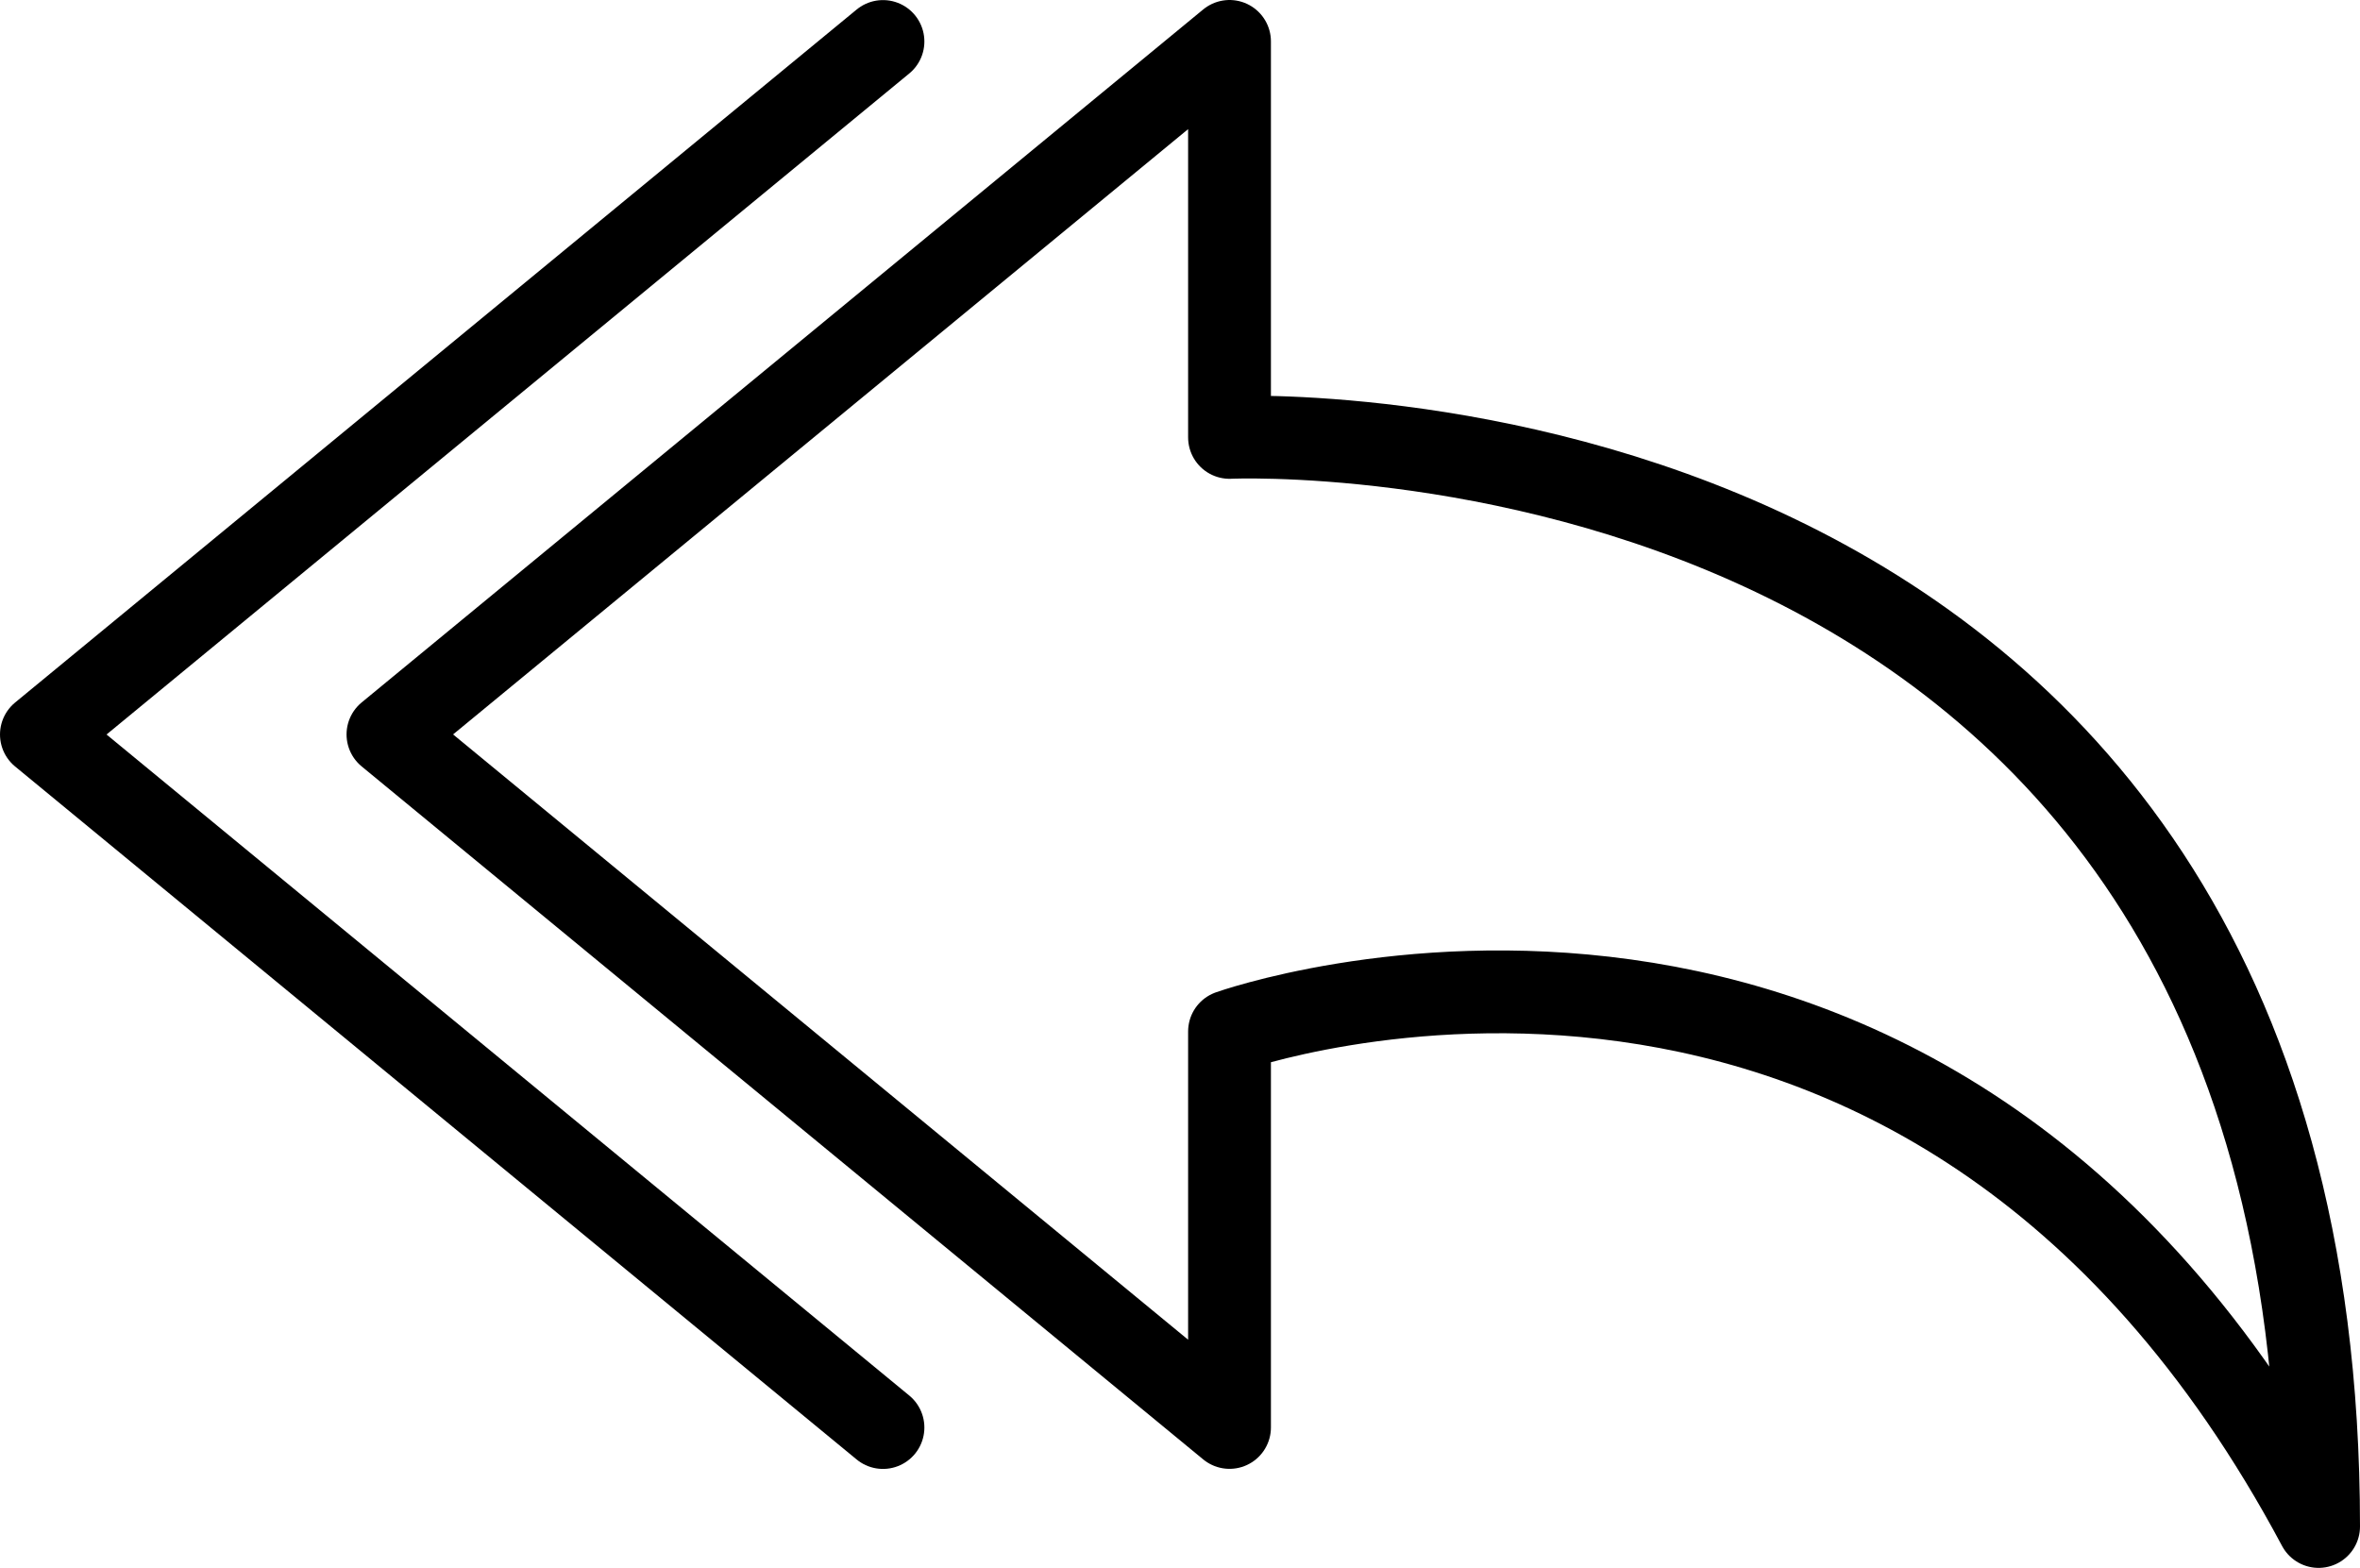
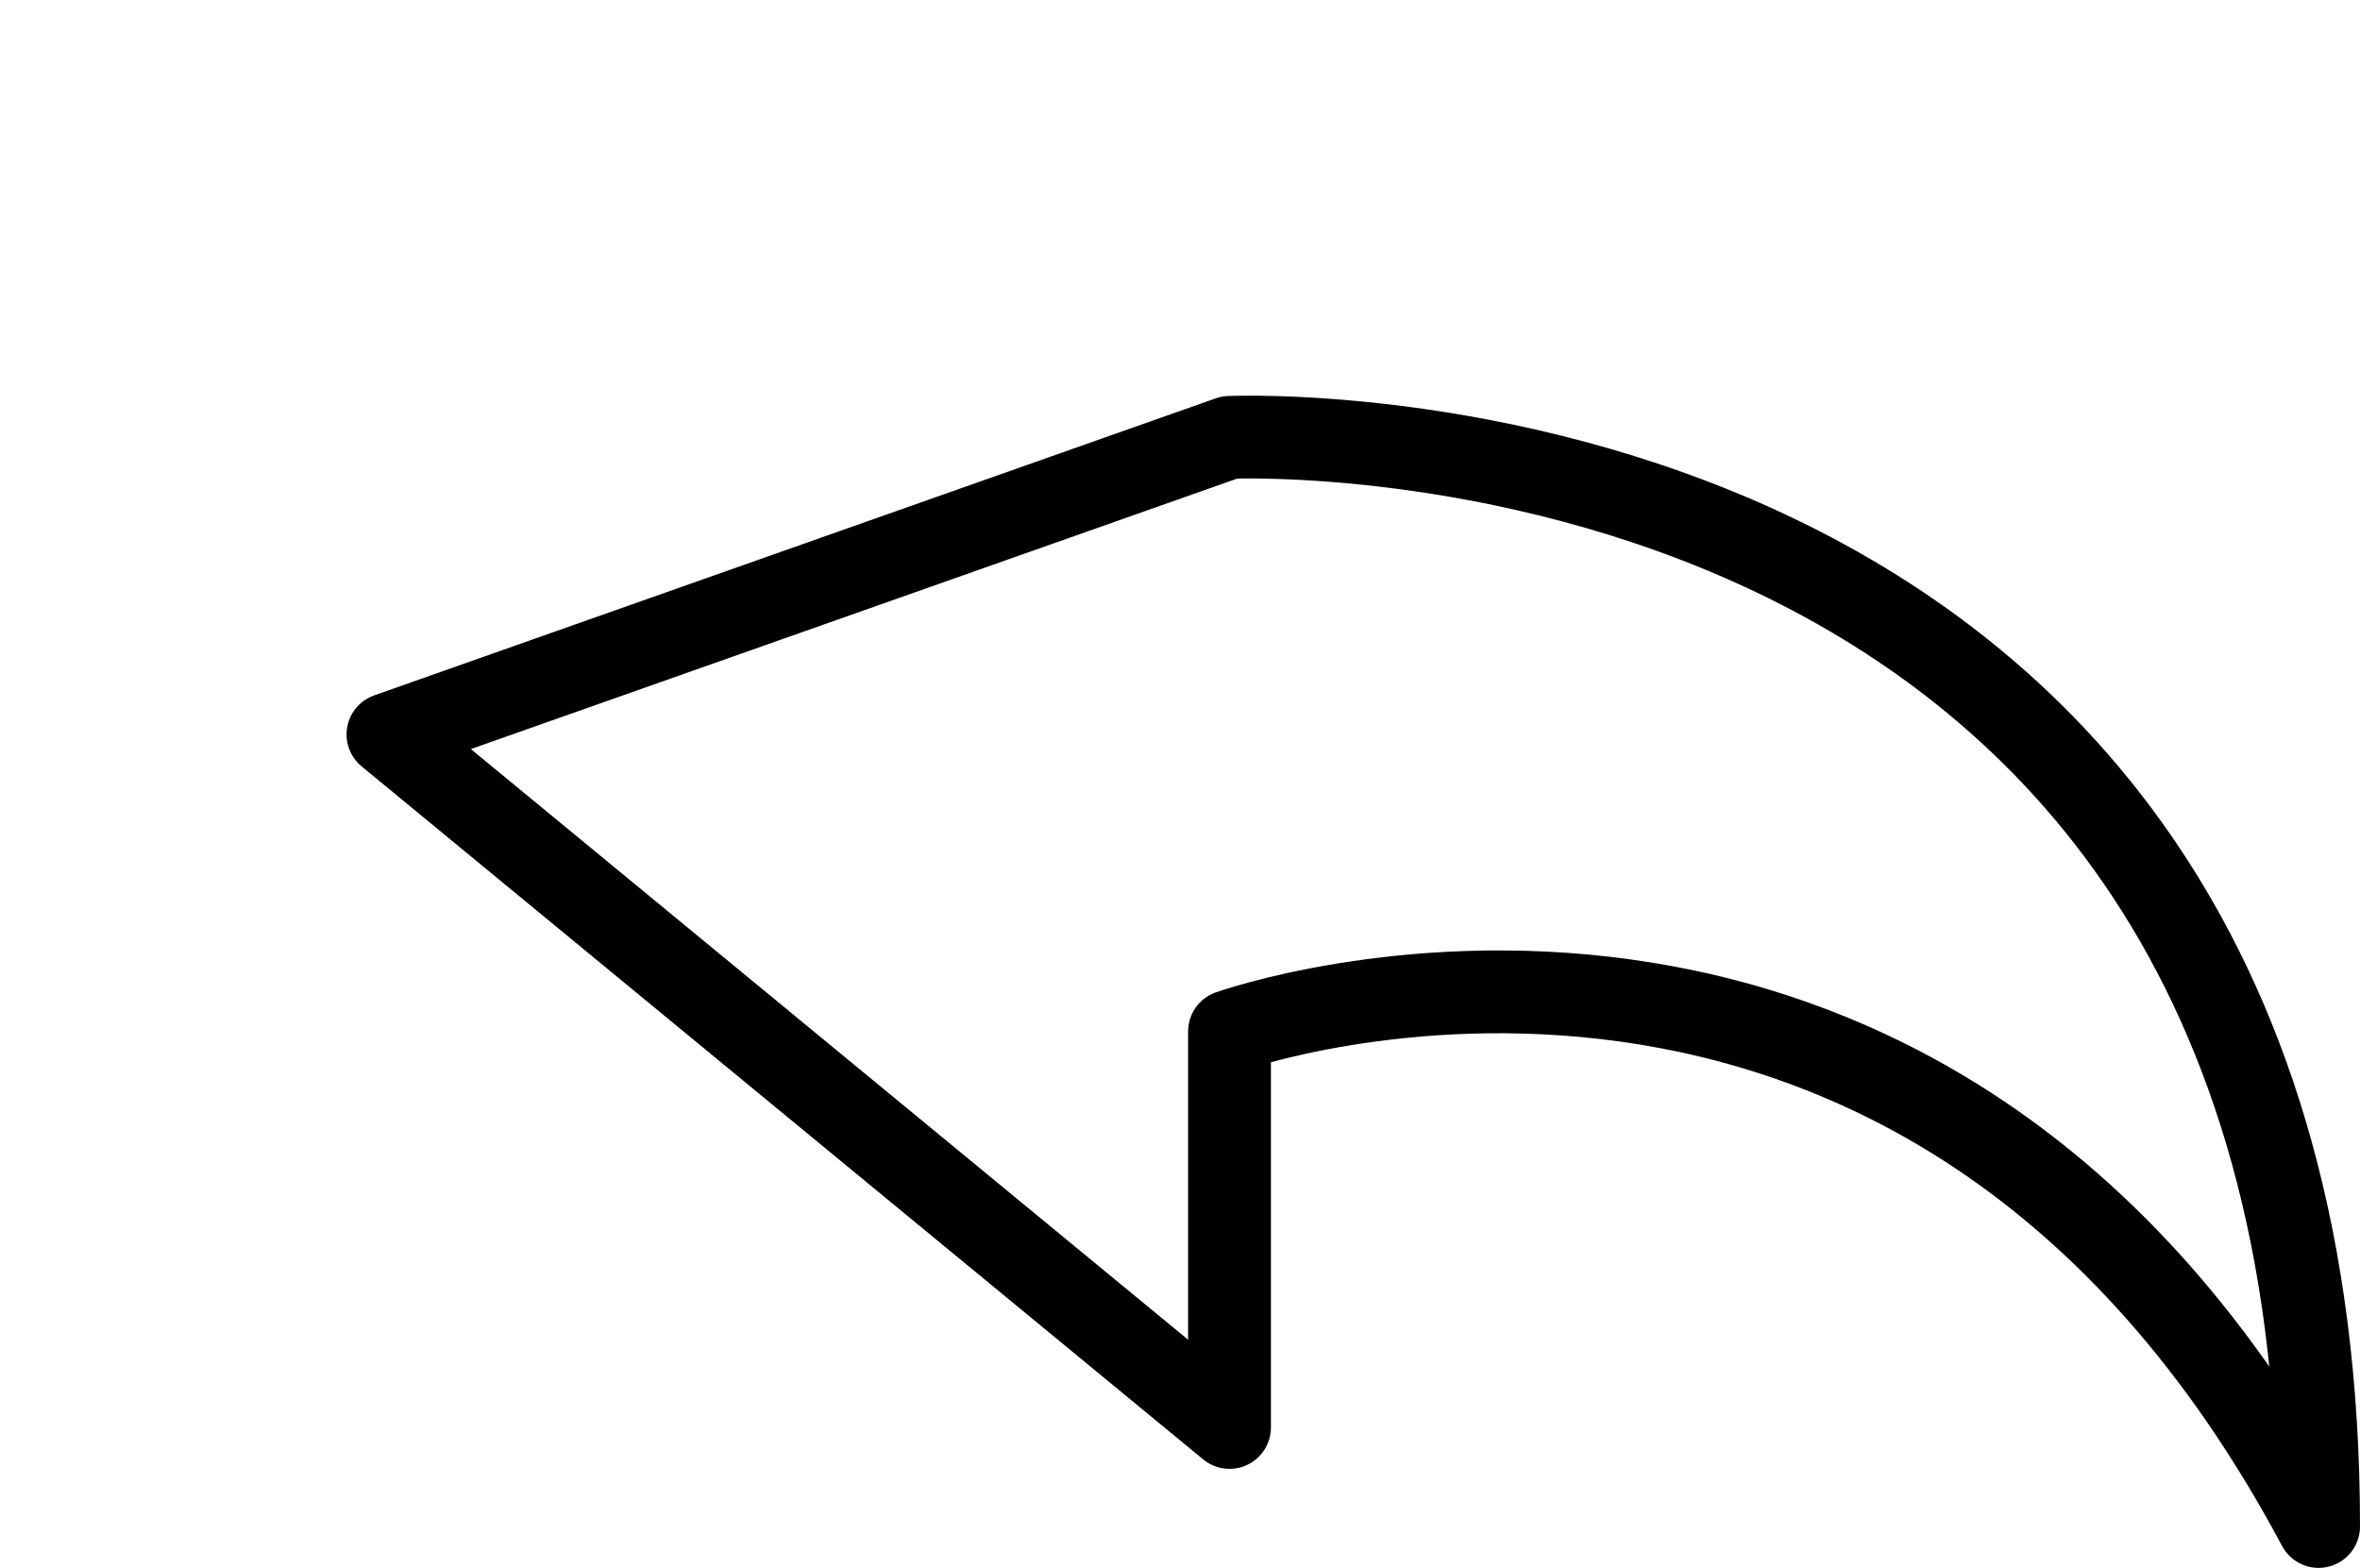
<svg xmlns="http://www.w3.org/2000/svg" width="28.5" height="18.935" viewBox="0 0 28.5 18.935">
  <g id="Client_Icon_Email_Responder" data-name="Client Icon Email Responder" transform="translate(-241 -1829)">
    <g id="Group_207" data-name="Group 207" transform="translate(245.685 1829.5)">
-       <path id="Path_190" data-name="Path 190" d="M255.163,1834.282s13.152-.6,13.152,13.152c-4.783-8.967-13.152-5.978-13.152-5.978v4.782L245,1837.869l10.163-8.369Z" transform="translate(-245 -1829.5)" fill="none" stroke="#000" stroke-linejoin="round" stroke-width="1" />
+       <path id="Path_190" data-name="Path 190" d="M255.163,1834.282s13.152-.6,13.152,13.152c-4.783-8.967-13.152-5.978-13.152-5.978v4.782L245,1837.869Z" transform="translate(-245 -1829.5)" fill="none" stroke="#000" stroke-linejoin="round" stroke-width="1" />
    </g>
    <g id="Group_208" data-name="Group 208" transform="translate(241.5 1829.5)">
-       <path id="Path_191" data-name="Path 191" d="M251.663,1846.239l-10.163-8.369,10.163-8.369" transform="translate(-241.5 -1829.5)" fill="none" stroke="#000" stroke-linecap="round" stroke-linejoin="round" stroke-width="1" />
-     </g>
+       </g>
  </g>
</svg>